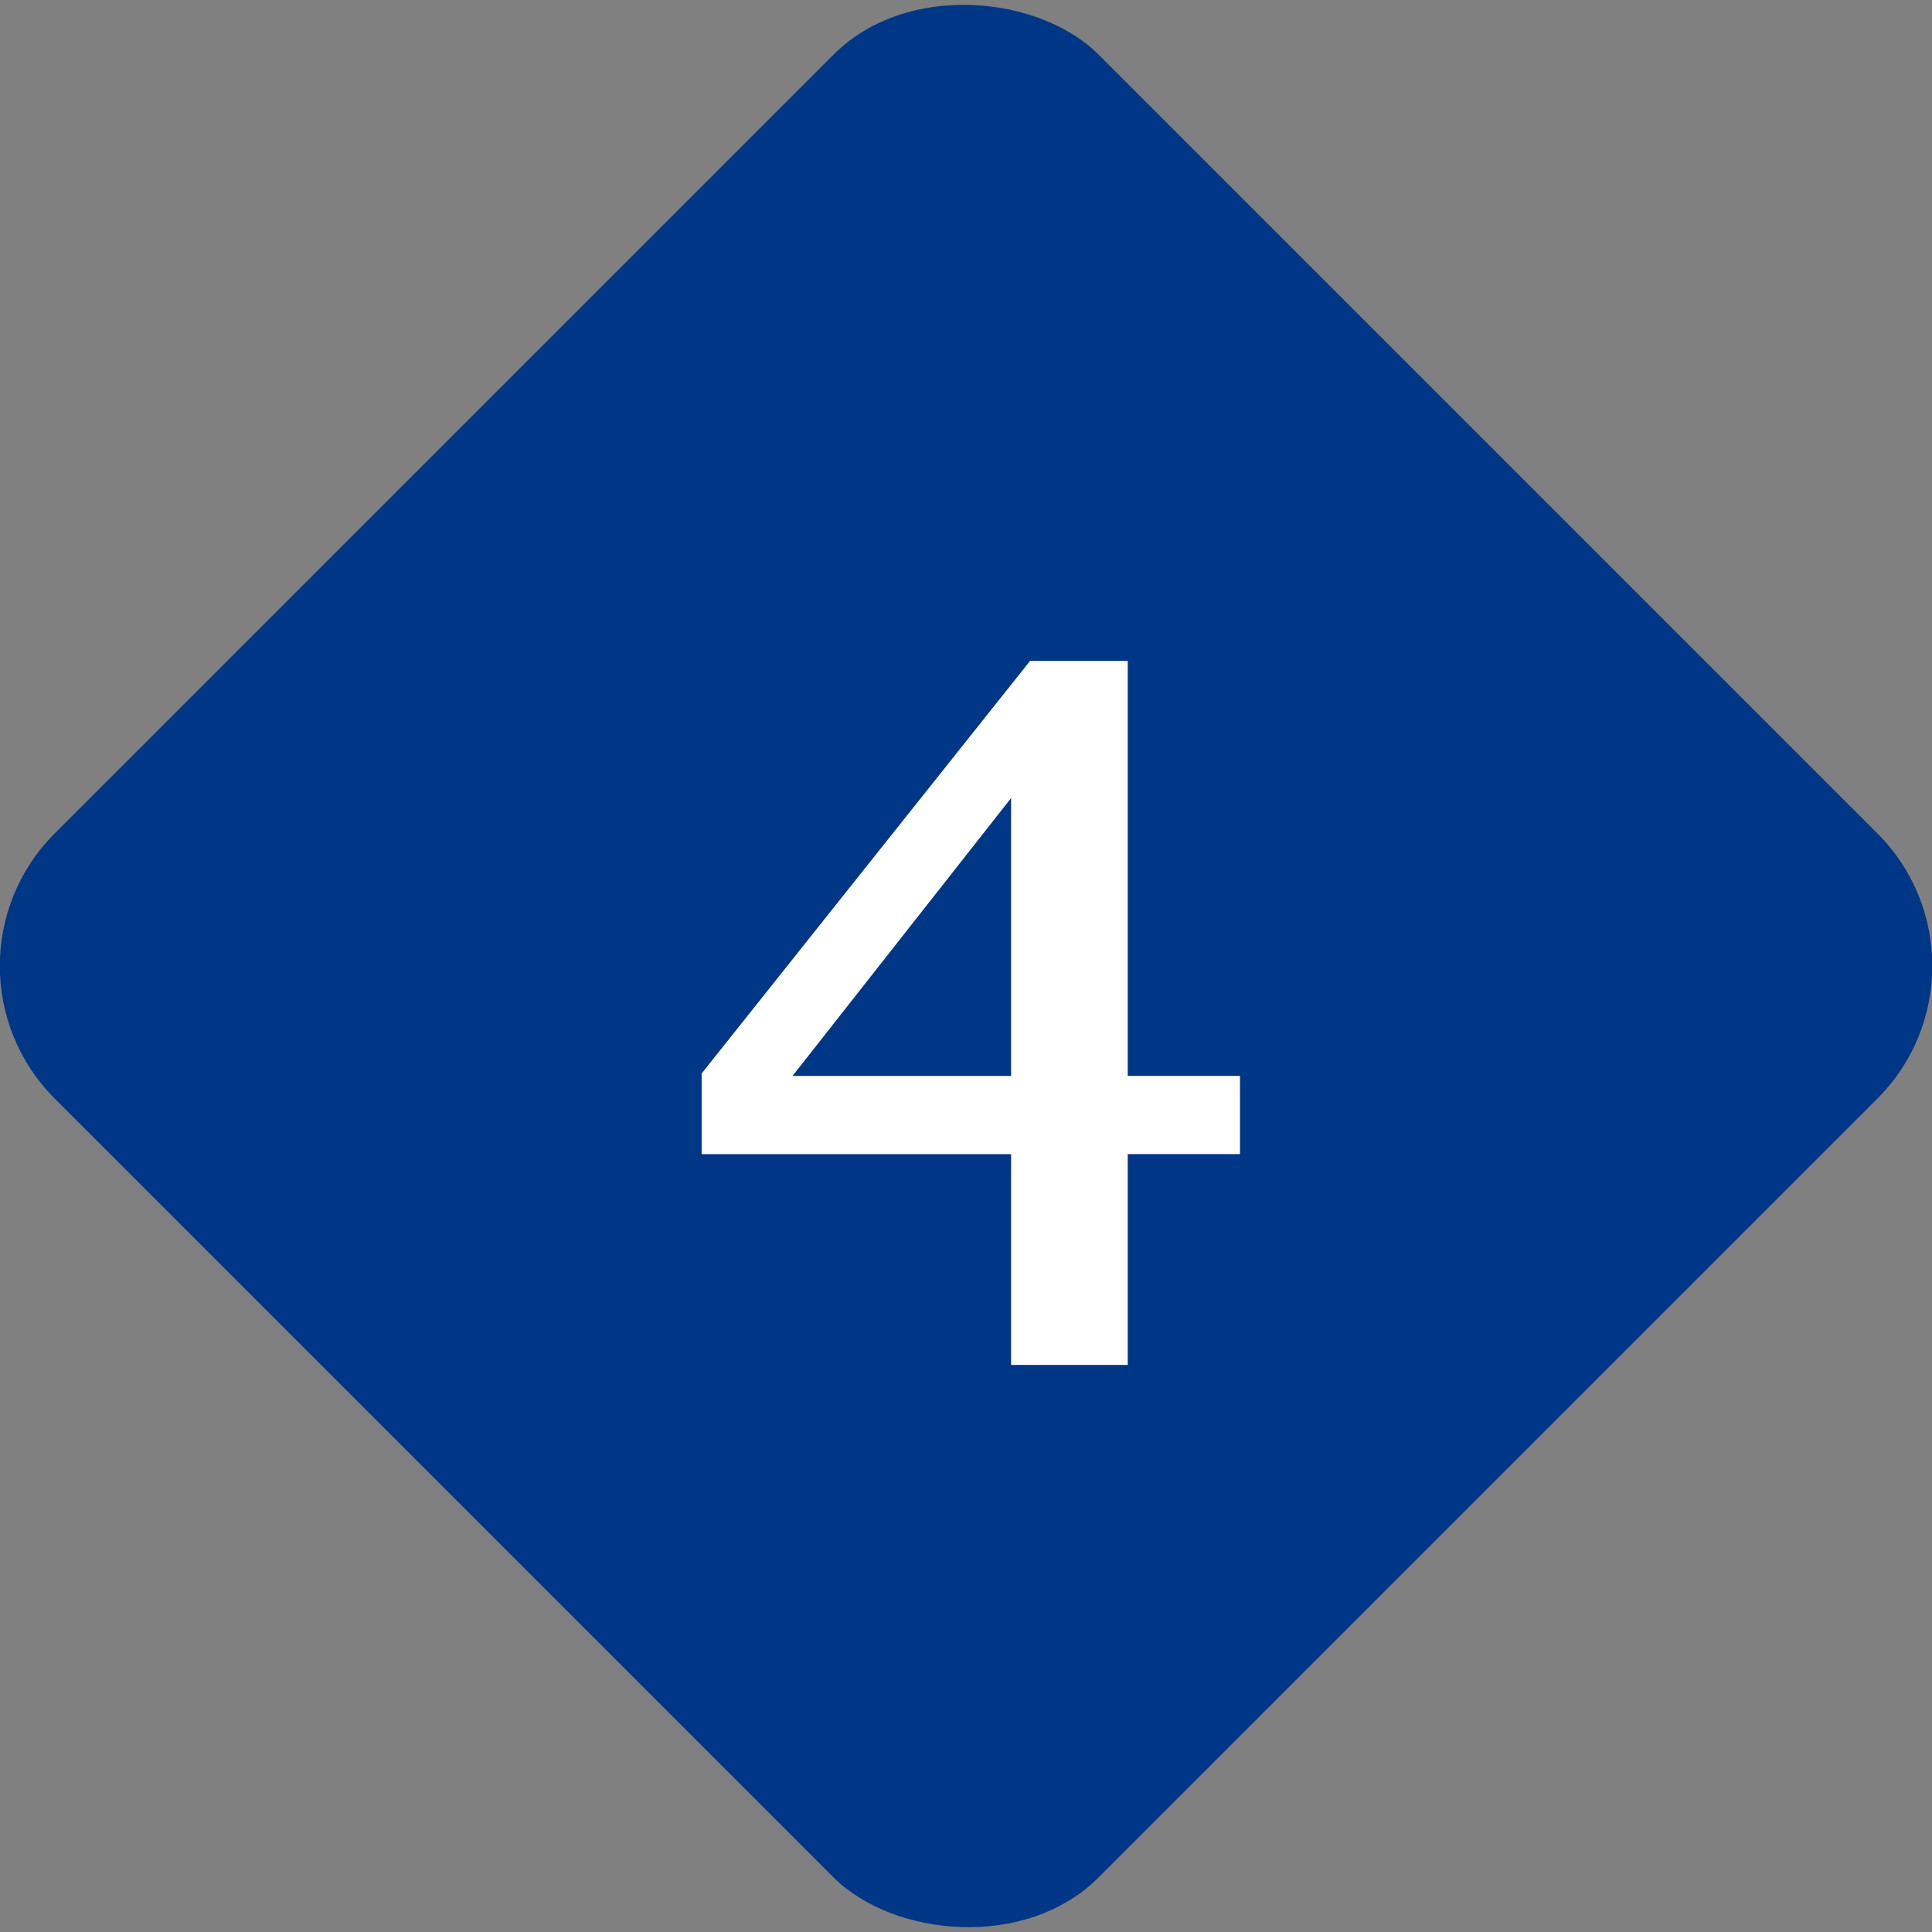
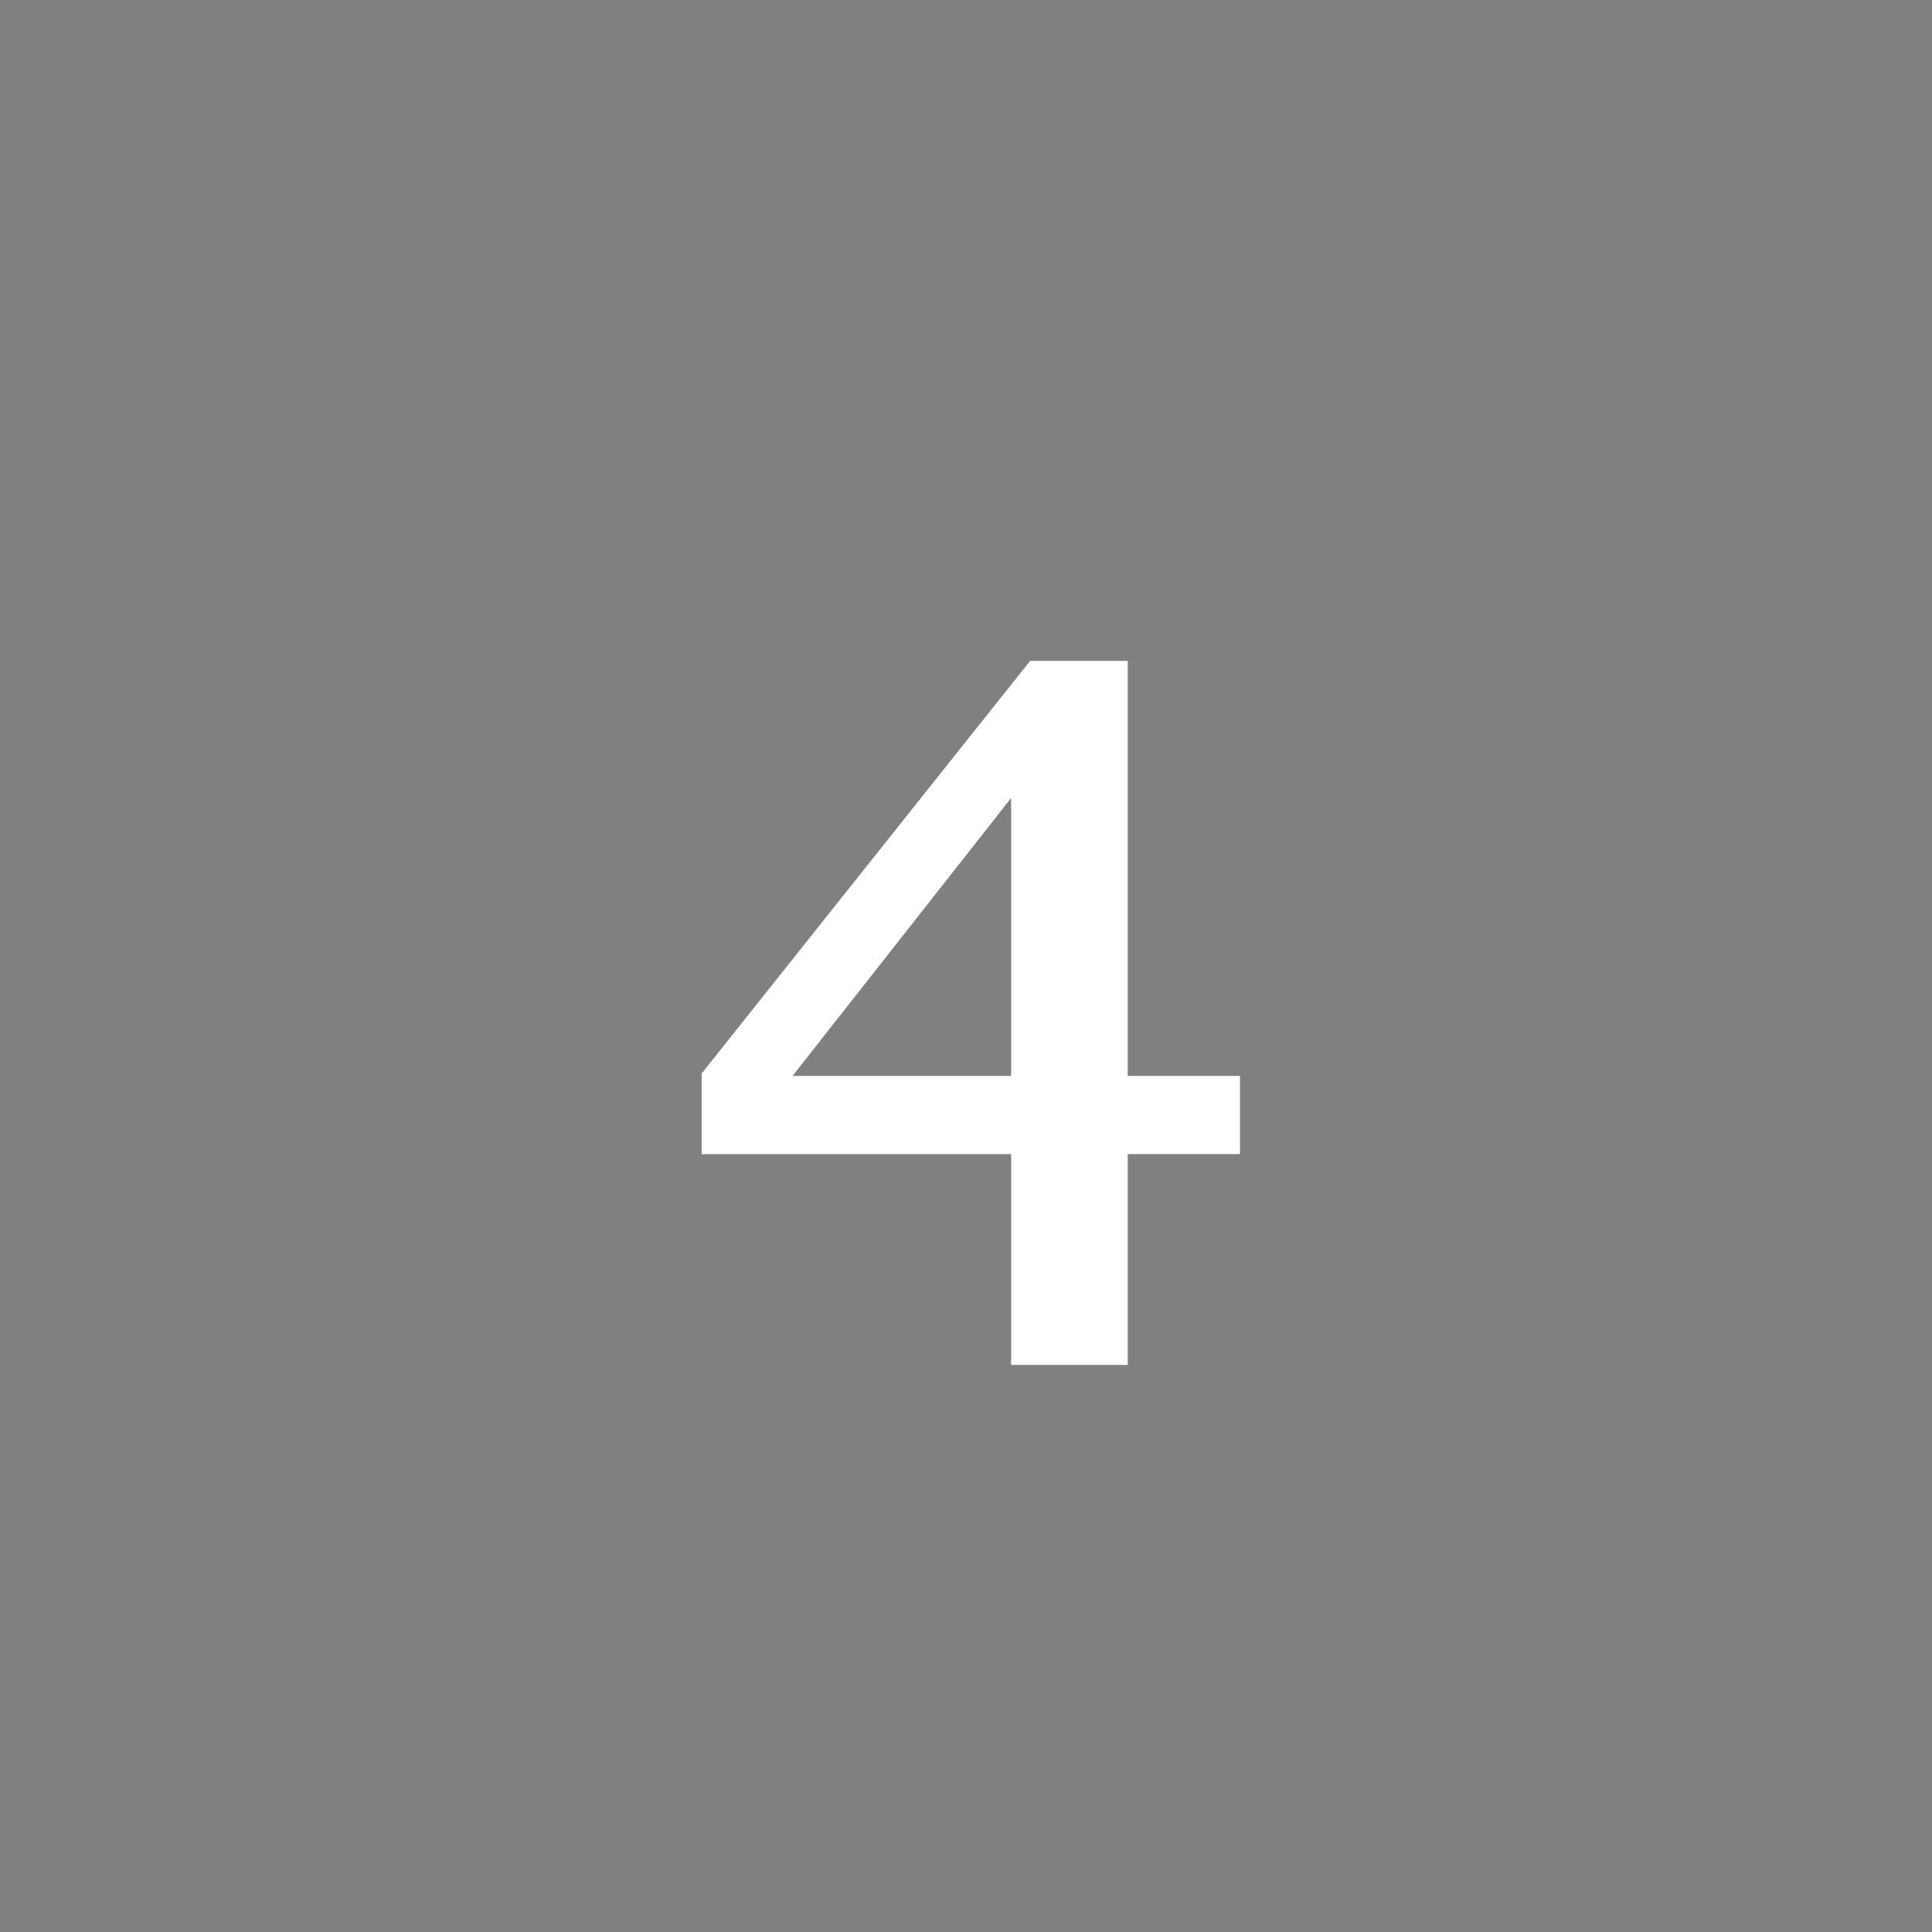
<svg xmlns="http://www.w3.org/2000/svg" viewBox="0 0 36.578 36.578">
  <rect x="0" y="0" width="36.578" height="36.578" fill="#808080" stroke="none" />
  <defs>
    <style>.cls-1{fill:#003686;}.cls-2{fill:#fff;}</style>
  </defs>
  <g id="レイヤー_2" data-name="レイヤー 2">
    <g id="テキスト">
-       <rect class="cls-1" x="4.314" y="4.314" width="27.951" height="27.951" rx="3.551" transform="translate(-7.575 18.289) rotate(-45)" />
      <path class="cls-2" d="M19.502,12.513h1.849v7.857h2.125v1.48h-2.125v3.992h-2.208V21.851H13.284V20.324Zm-.359,2.596-4.139,5.262h4.139Z" />
    </g>
  </g>
</svg>